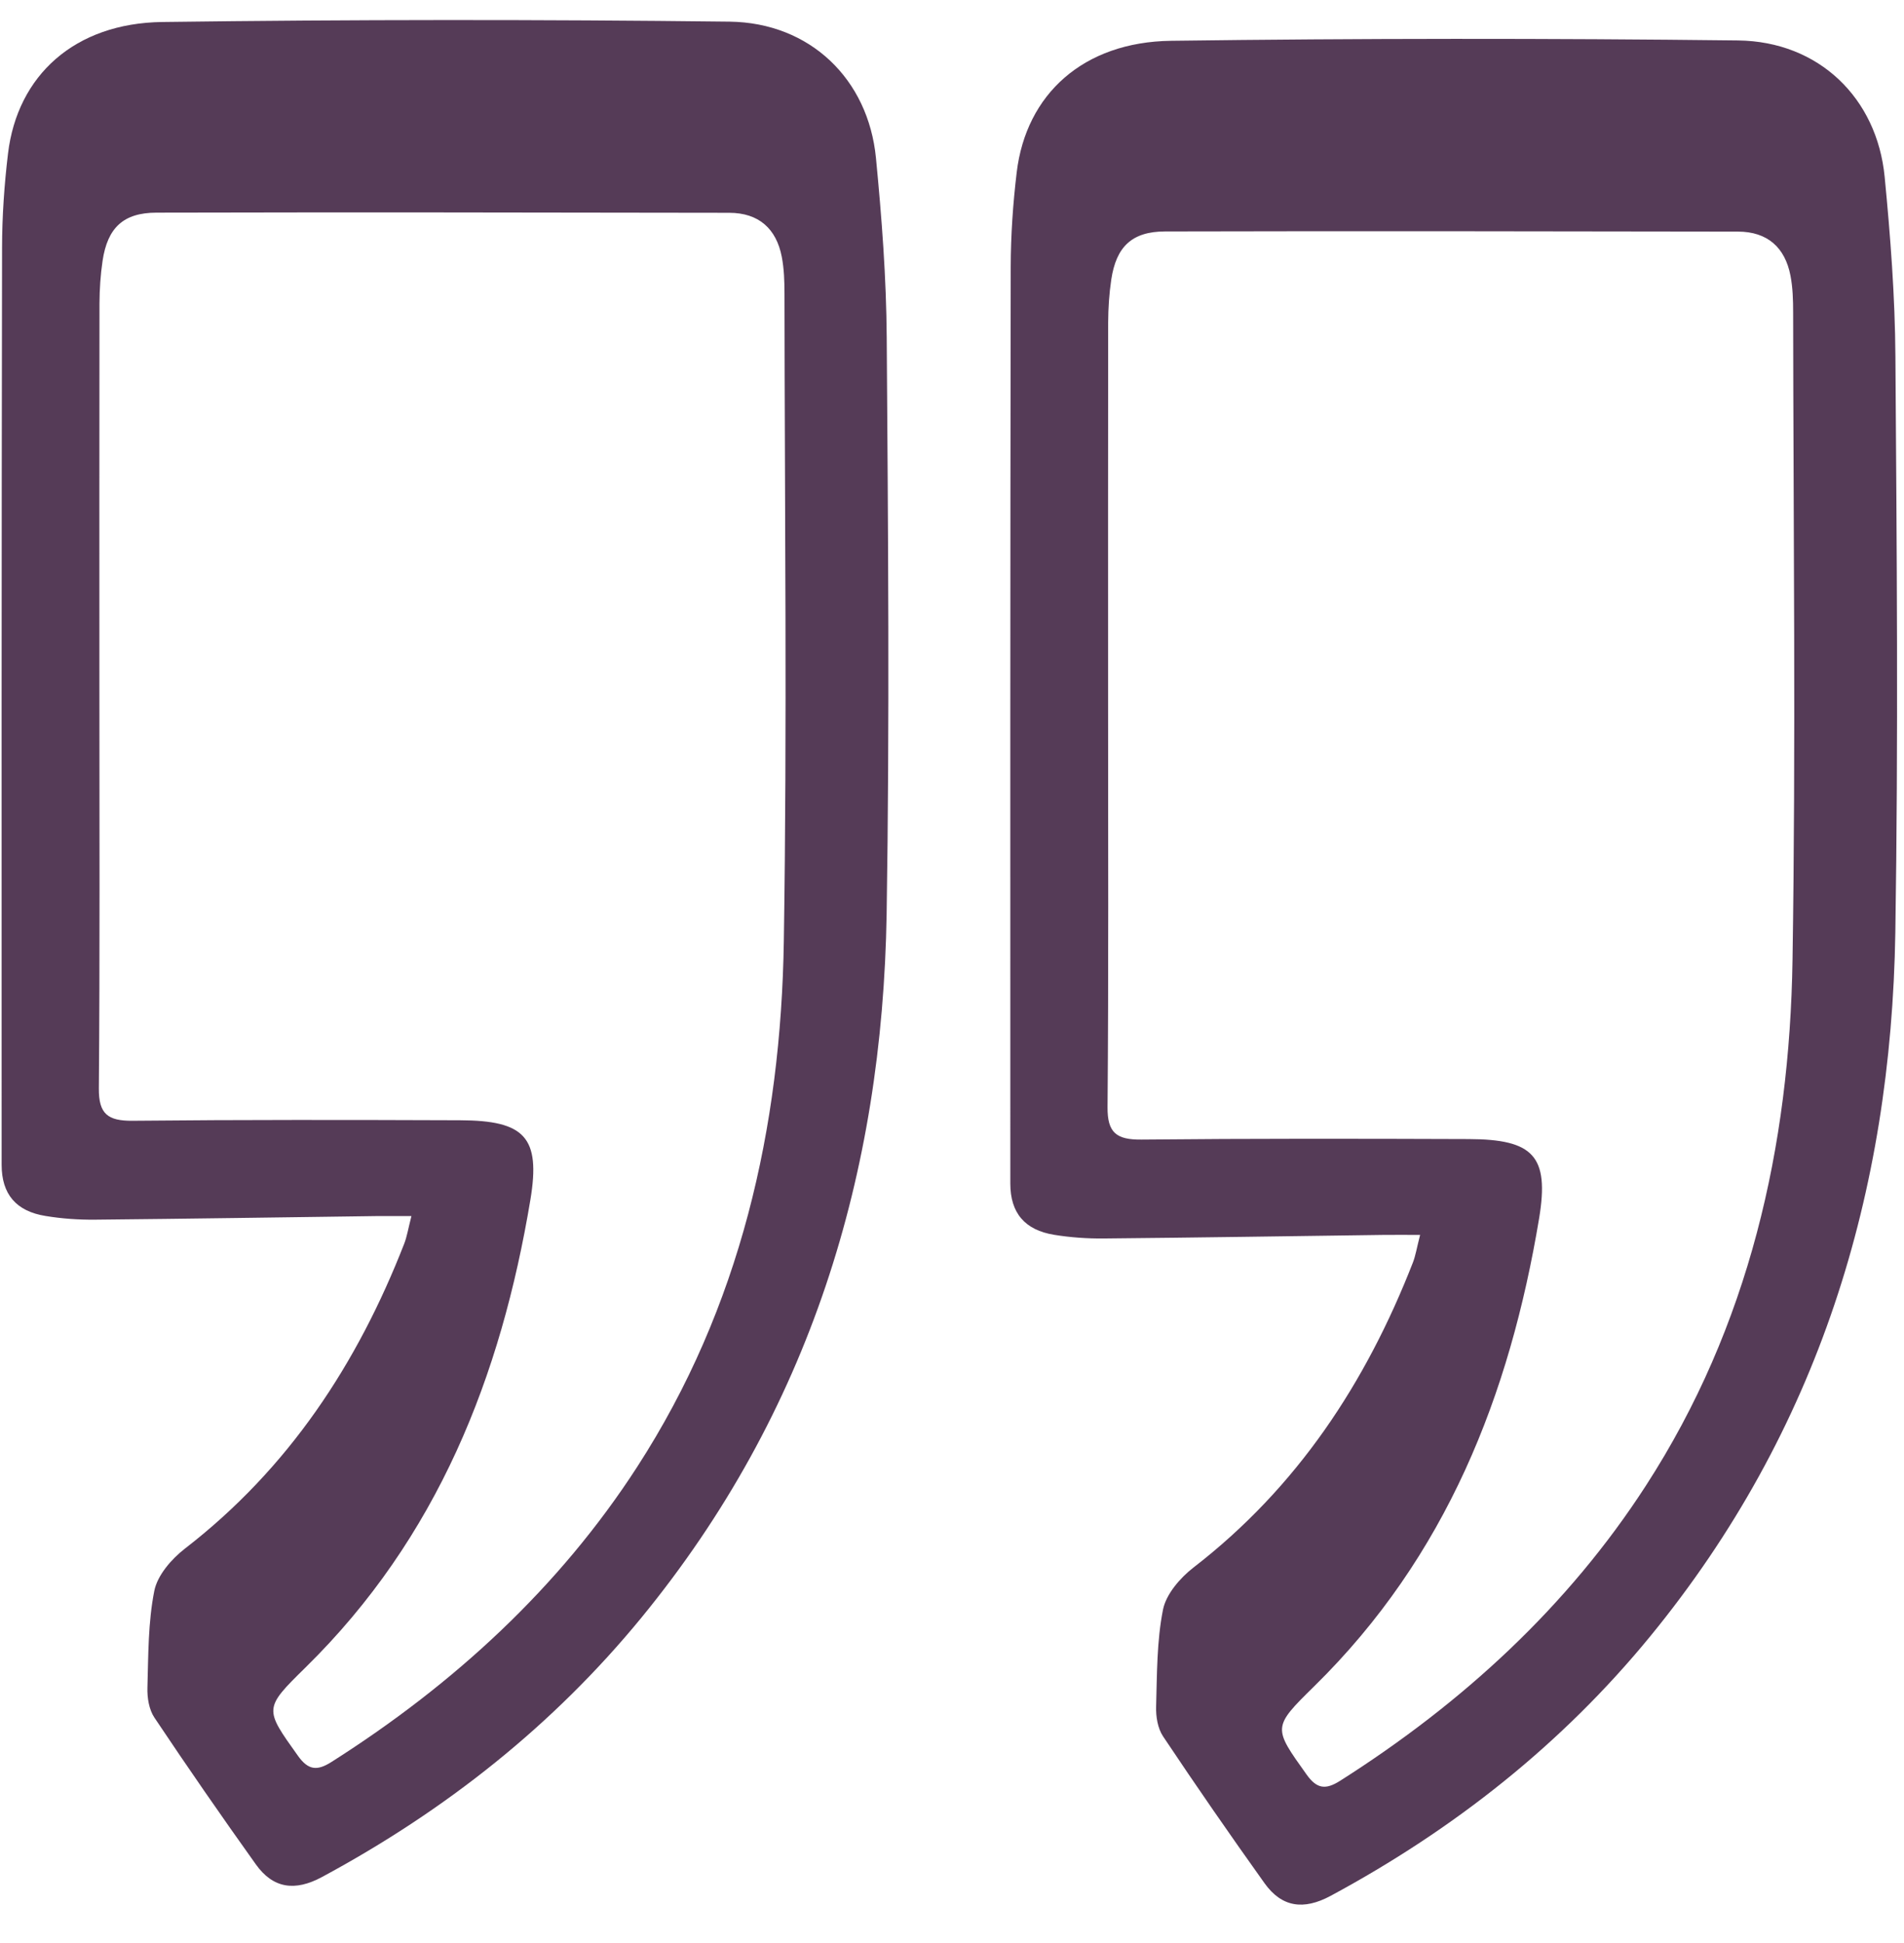
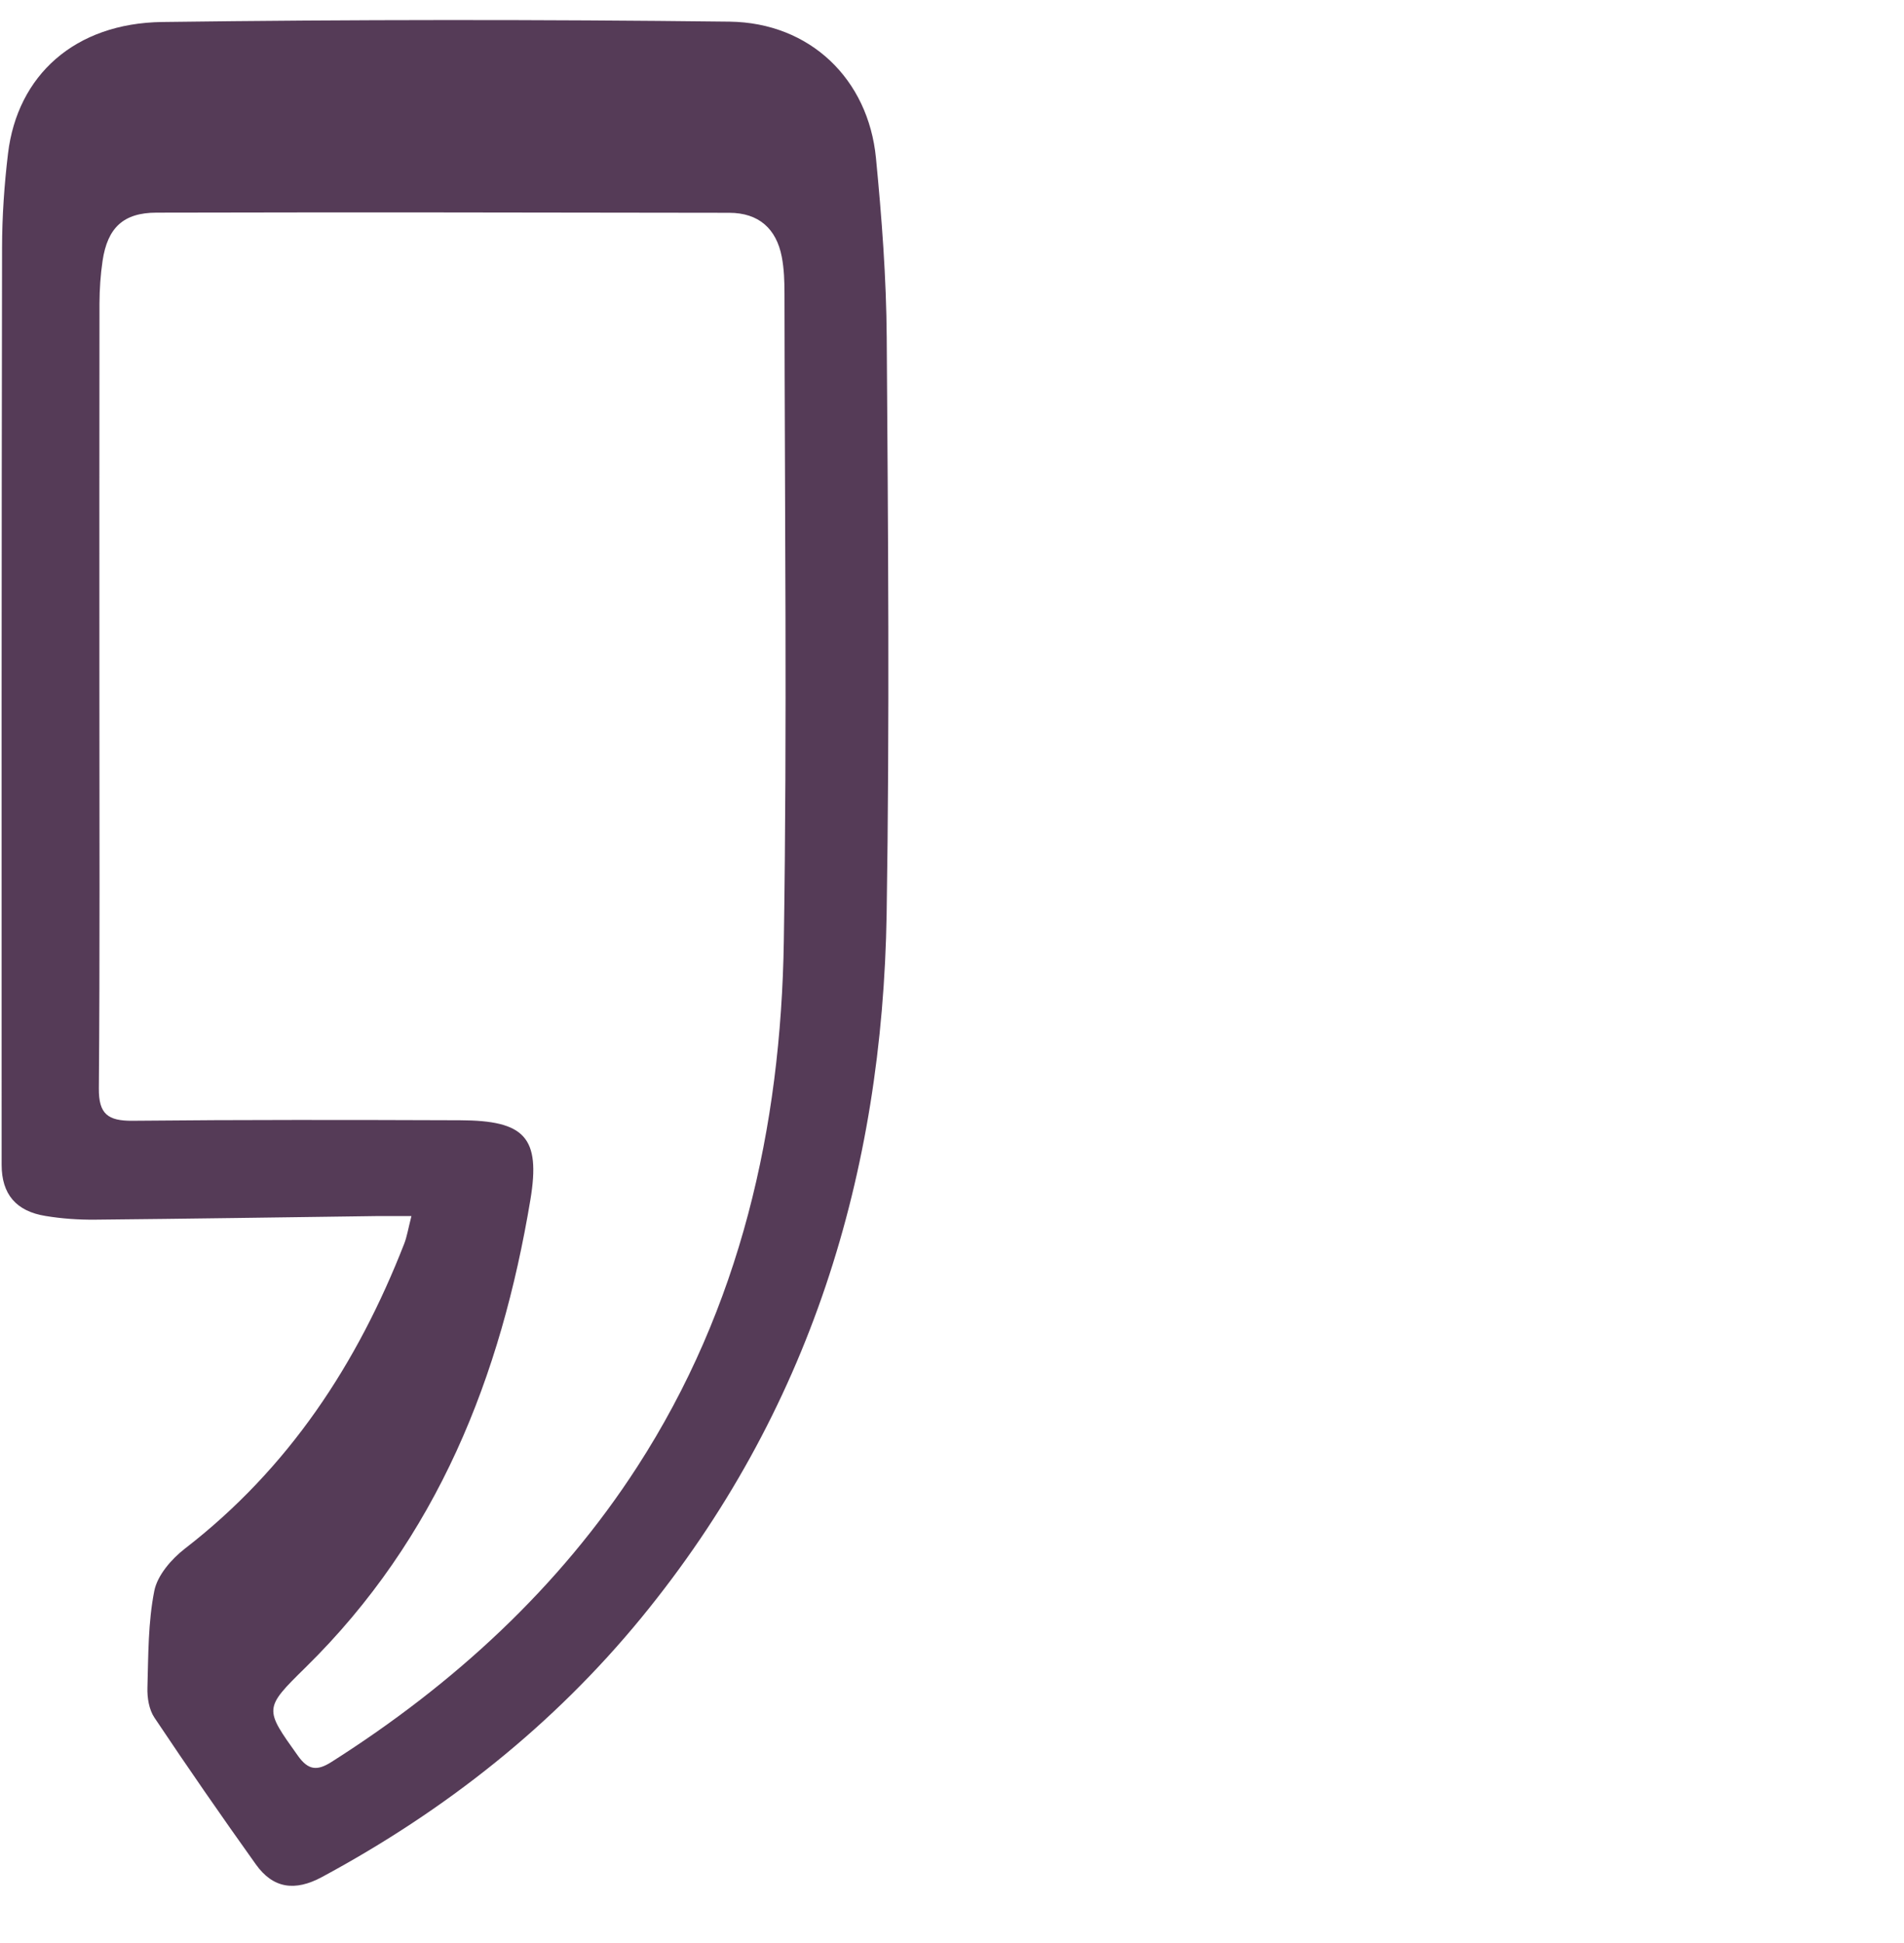
<svg xmlns="http://www.w3.org/2000/svg" width="49px" height="50px" viewBox="0 0 49 50" version="1.1">
  <title>Vector-2</title>
  <g id="Page-1" stroke="none" stroke-width="1" fill="none" fill-rule="evenodd">
    <g id="Vector-2" fill="#553B57" fill-rule="nonzero">
      <path d="M10.588,31.294 C10.204,31.294 9.935,31.291 9.664,31.294 C7.258,31.326 4.851,31.363 2.444,31.386 C2.02,31.39 1.59,31.36 1.173,31.291 C0.415,31.17 0.042,30.73 0.042,29.974 C0.04,22.109 0.039,14.243 0.053,6.378 C0.054,5.569 0.11,4.756 0.206,3.953 C0.447,1.938 1.925,0.596 4.176,0.566 C9.04,0.502 13.907,0.5 18.771,0.557 C20.851,0.582 22.346,2.04 22.543,4.065 C22.692,5.602 22.81,7.149 22.82,8.692 C22.855,13.633 22.896,18.574 22.818,23.513 C22.711,30.201 20.842,36.333 16.51,41.624 C14.234,44.401 11.464,46.589 8.286,48.302 C7.588,48.678 7.027,48.596 6.585,47.977 C5.695,46.731 4.823,45.471 3.974,44.2 C3.834,43.992 3.786,43.686 3.794,43.429 C3.818,42.596 3.81,41.749 3.971,40.938 C4.051,40.538 4.41,40.122 4.755,39.854 C7.436,37.783 9.198,35.09 10.402,32.006 C10.471,31.829 10.501,31.637 10.588,31.294 Z M2.558,17.688 C2.558,21.128 2.572,24.567 2.544,28.008 C2.539,28.665 2.772,28.848 3.418,28.841 C6.224,28.813 9.032,28.818 11.841,28.828 C13.502,28.834 13.916,29.264 13.651,30.866 C12.894,35.416 11.262,39.572 7.863,42.909 C6.782,43.97 6.803,43.97 7.666,45.18 C7.931,45.552 8.157,45.578 8.529,45.342 C11.686,43.338 14.394,40.847 16.399,37.746 C19.052,33.645 20.098,29.025 20.172,24.218 C20.259,18.668 20.194,13.113 20.189,7.56 C20.189,7.242 20.179,6.918 20.119,6.608 C19.98,5.888 19.53,5.477 18.767,5.476 C13.854,5.468 8.941,5.46 4.027,5.472 C3.171,5.473 2.767,5.865 2.64,6.71 C2.586,7.073 2.562,7.444 2.56,7.81 C2.555,11.102 2.558,14.396 2.558,17.688 Z" id="Vector" />
-       <path d="M36.547,31.778 C36.163,31.778 35.894,31.776 35.623,31.778 C33.217,31.81 30.81,31.848 28.403,31.87 C27.979,31.874 27.549,31.844 27.131,31.776 C26.374,31.654 26.001,31.214 26.001,30.458 C25.999,22.593 25.998,14.728 26.011,6.862 C26.013,6.053 26.069,5.24 26.165,4.437 C26.406,2.422 27.883,1.08 30.135,1.05 C34.999,0.986 39.866,0.984 44.73,1.041 C46.81,1.066 48.305,2.524 48.502,4.549 C48.651,6.086 48.769,7.633 48.779,9.176 C48.814,14.117 48.855,19.058 48.777,23.997 C48.67,30.685 46.801,36.817 42.469,42.108 C40.193,44.885 37.423,47.073 34.245,48.786 C33.547,49.162 32.986,49.08 32.543,48.461 C31.654,47.216 30.782,45.956 29.933,44.684 C29.793,44.476 29.745,44.17 29.753,43.913 C29.777,43.08 29.769,42.233 29.93,41.422 C30.01,41.022 30.369,40.606 30.714,40.338 C33.395,38.268 35.157,35.574 36.361,32.49 C36.43,32.313 36.459,32.121 36.547,31.778 Z M28.517,18.172 C28.517,21.612 28.531,25.052 28.503,28.492 C28.498,29.149 28.731,29.332 29.377,29.325 C32.183,29.297 34.991,29.302 37.799,29.312 C39.461,29.318 39.875,29.748 39.61,31.35 C38.853,35.9 37.221,40.056 33.822,43.393 C32.741,44.454 32.762,44.454 33.625,45.664 C33.89,46.036 34.115,46.062 34.487,45.826 C37.645,43.822 40.353,41.332 42.358,38.23 C45.011,34.129 46.057,29.509 46.131,24.702 C46.218,19.152 46.153,13.597 46.147,8.044 C46.147,7.726 46.138,7.402 46.078,7.092 C45.939,6.372 45.489,5.961 44.726,5.96 C39.813,5.952 34.899,5.944 29.986,5.956 C29.13,5.957 28.726,6.349 28.599,7.194 C28.545,7.557 28.521,7.928 28.519,8.294 C28.514,11.586 28.517,14.88 28.517,18.172 Z" id="Vector-Copy" />
    </g>
  </g>
</svg>